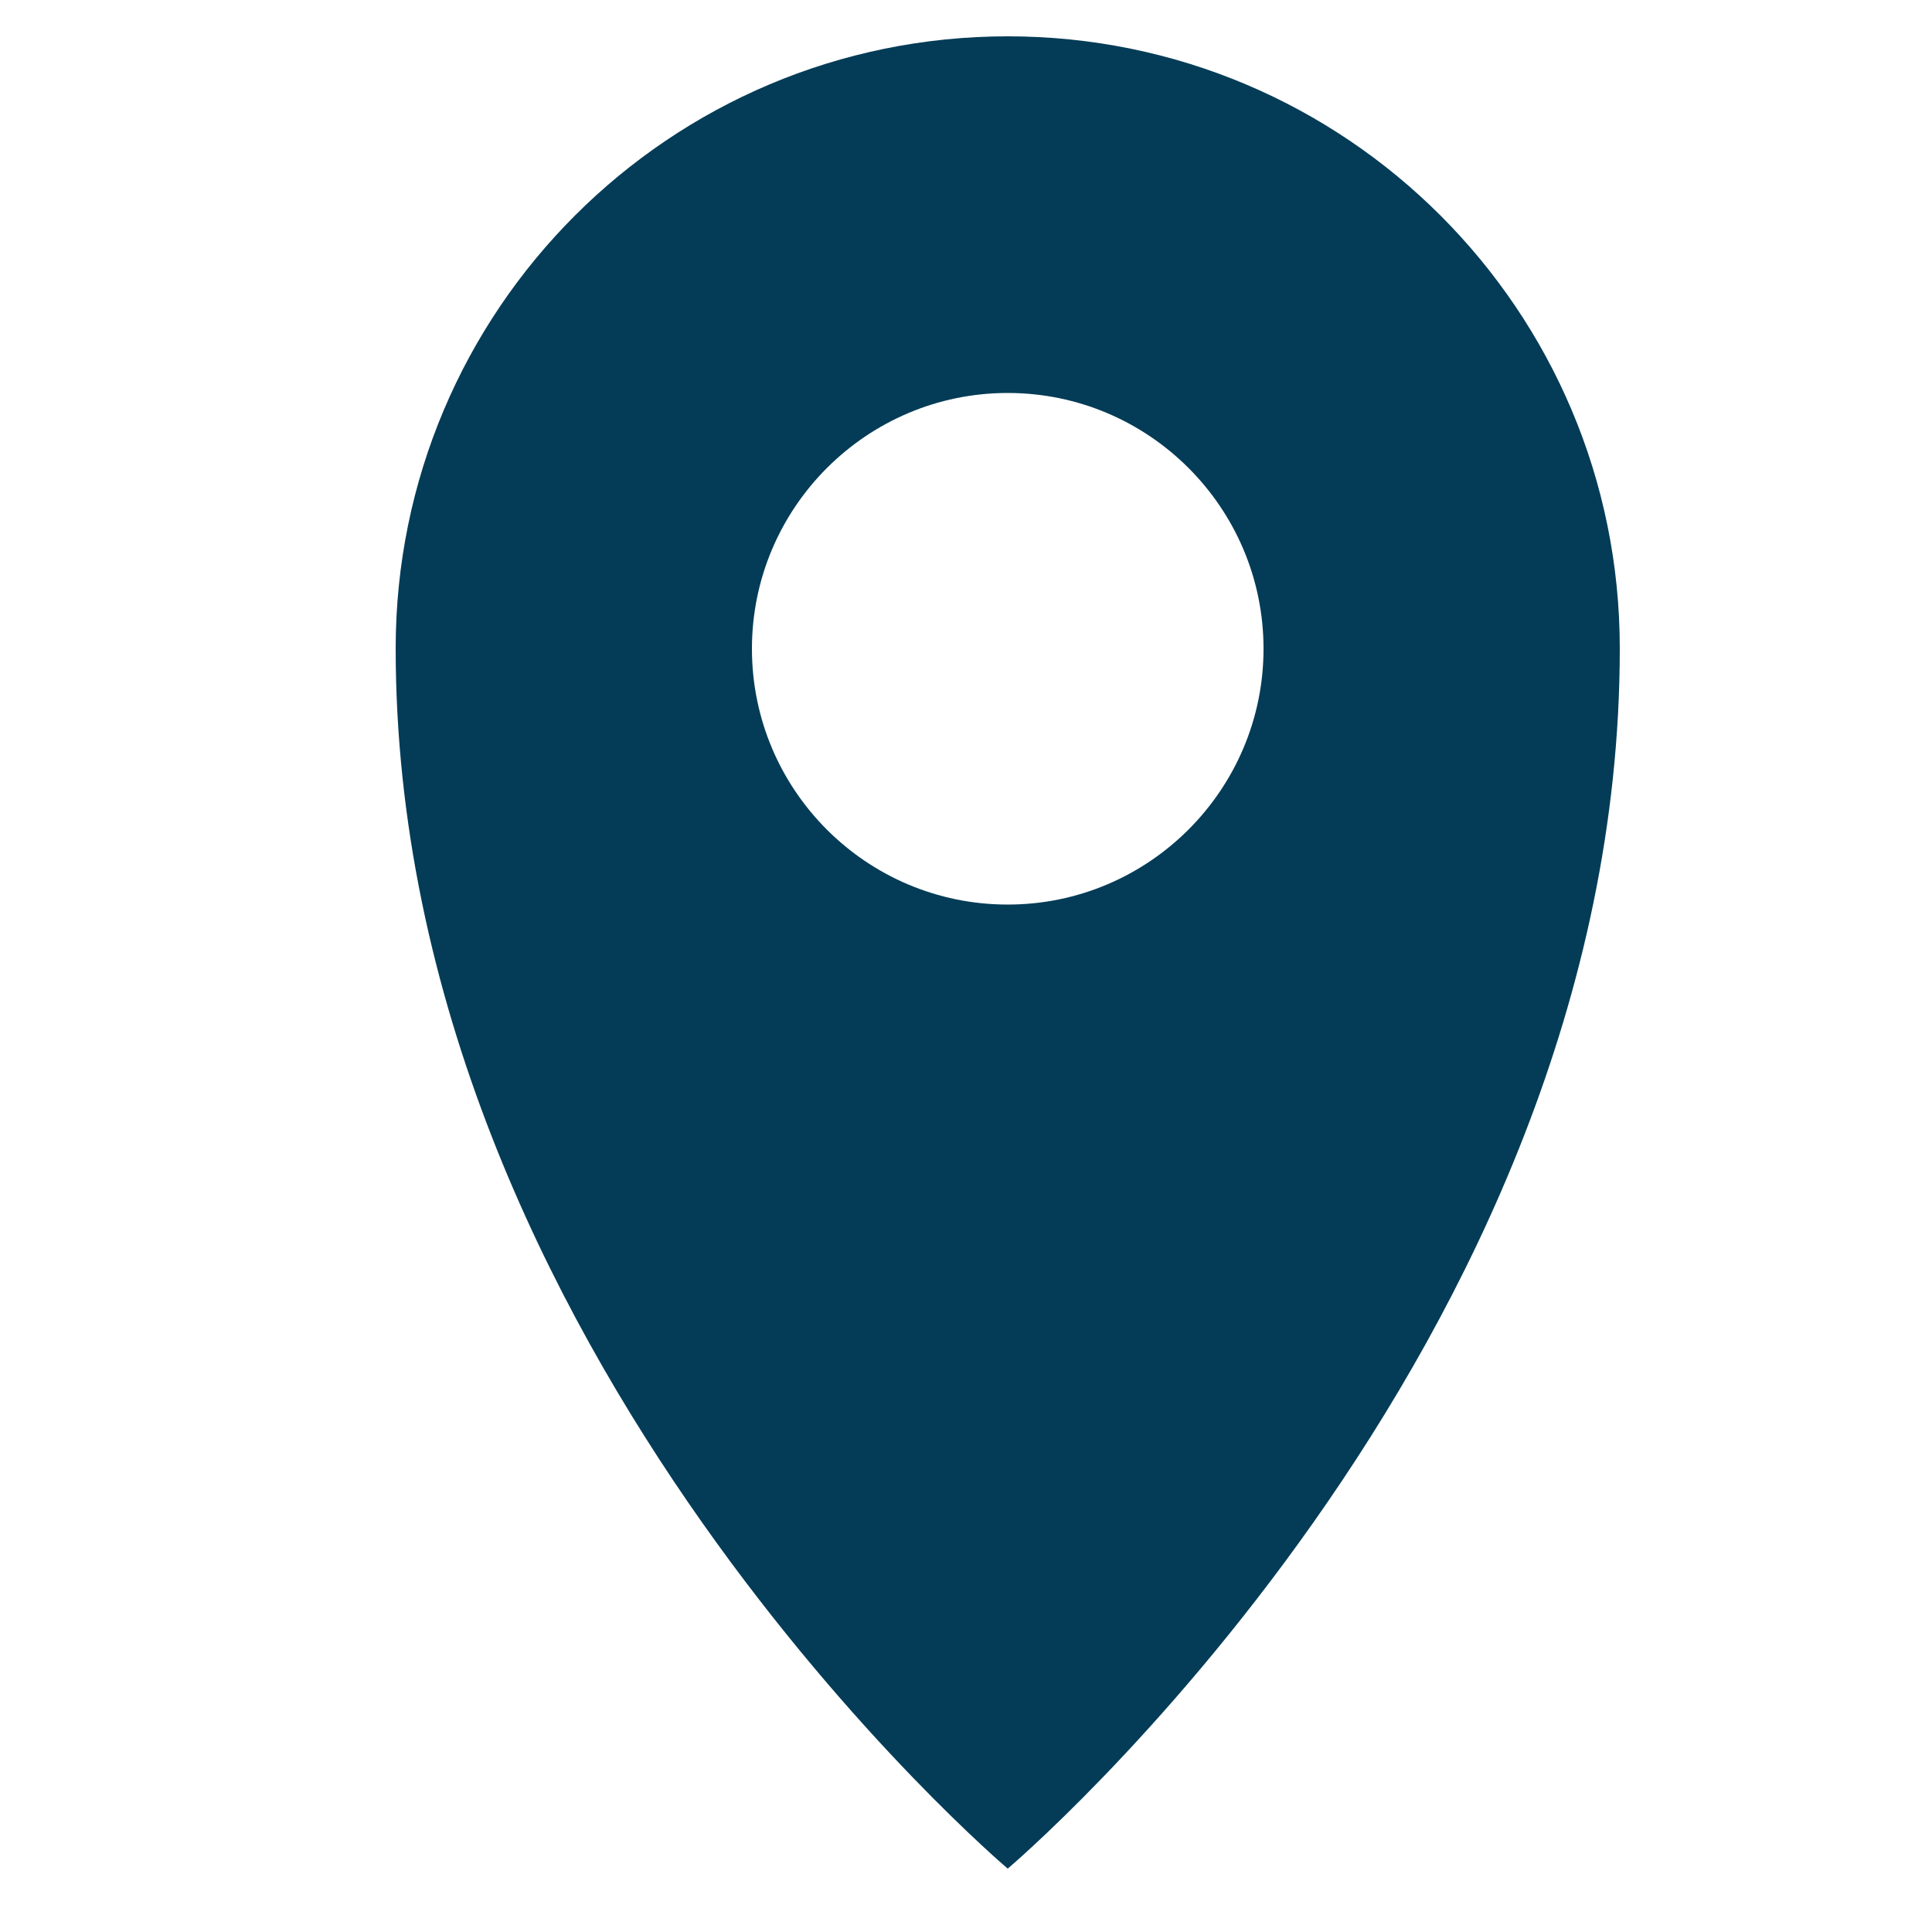
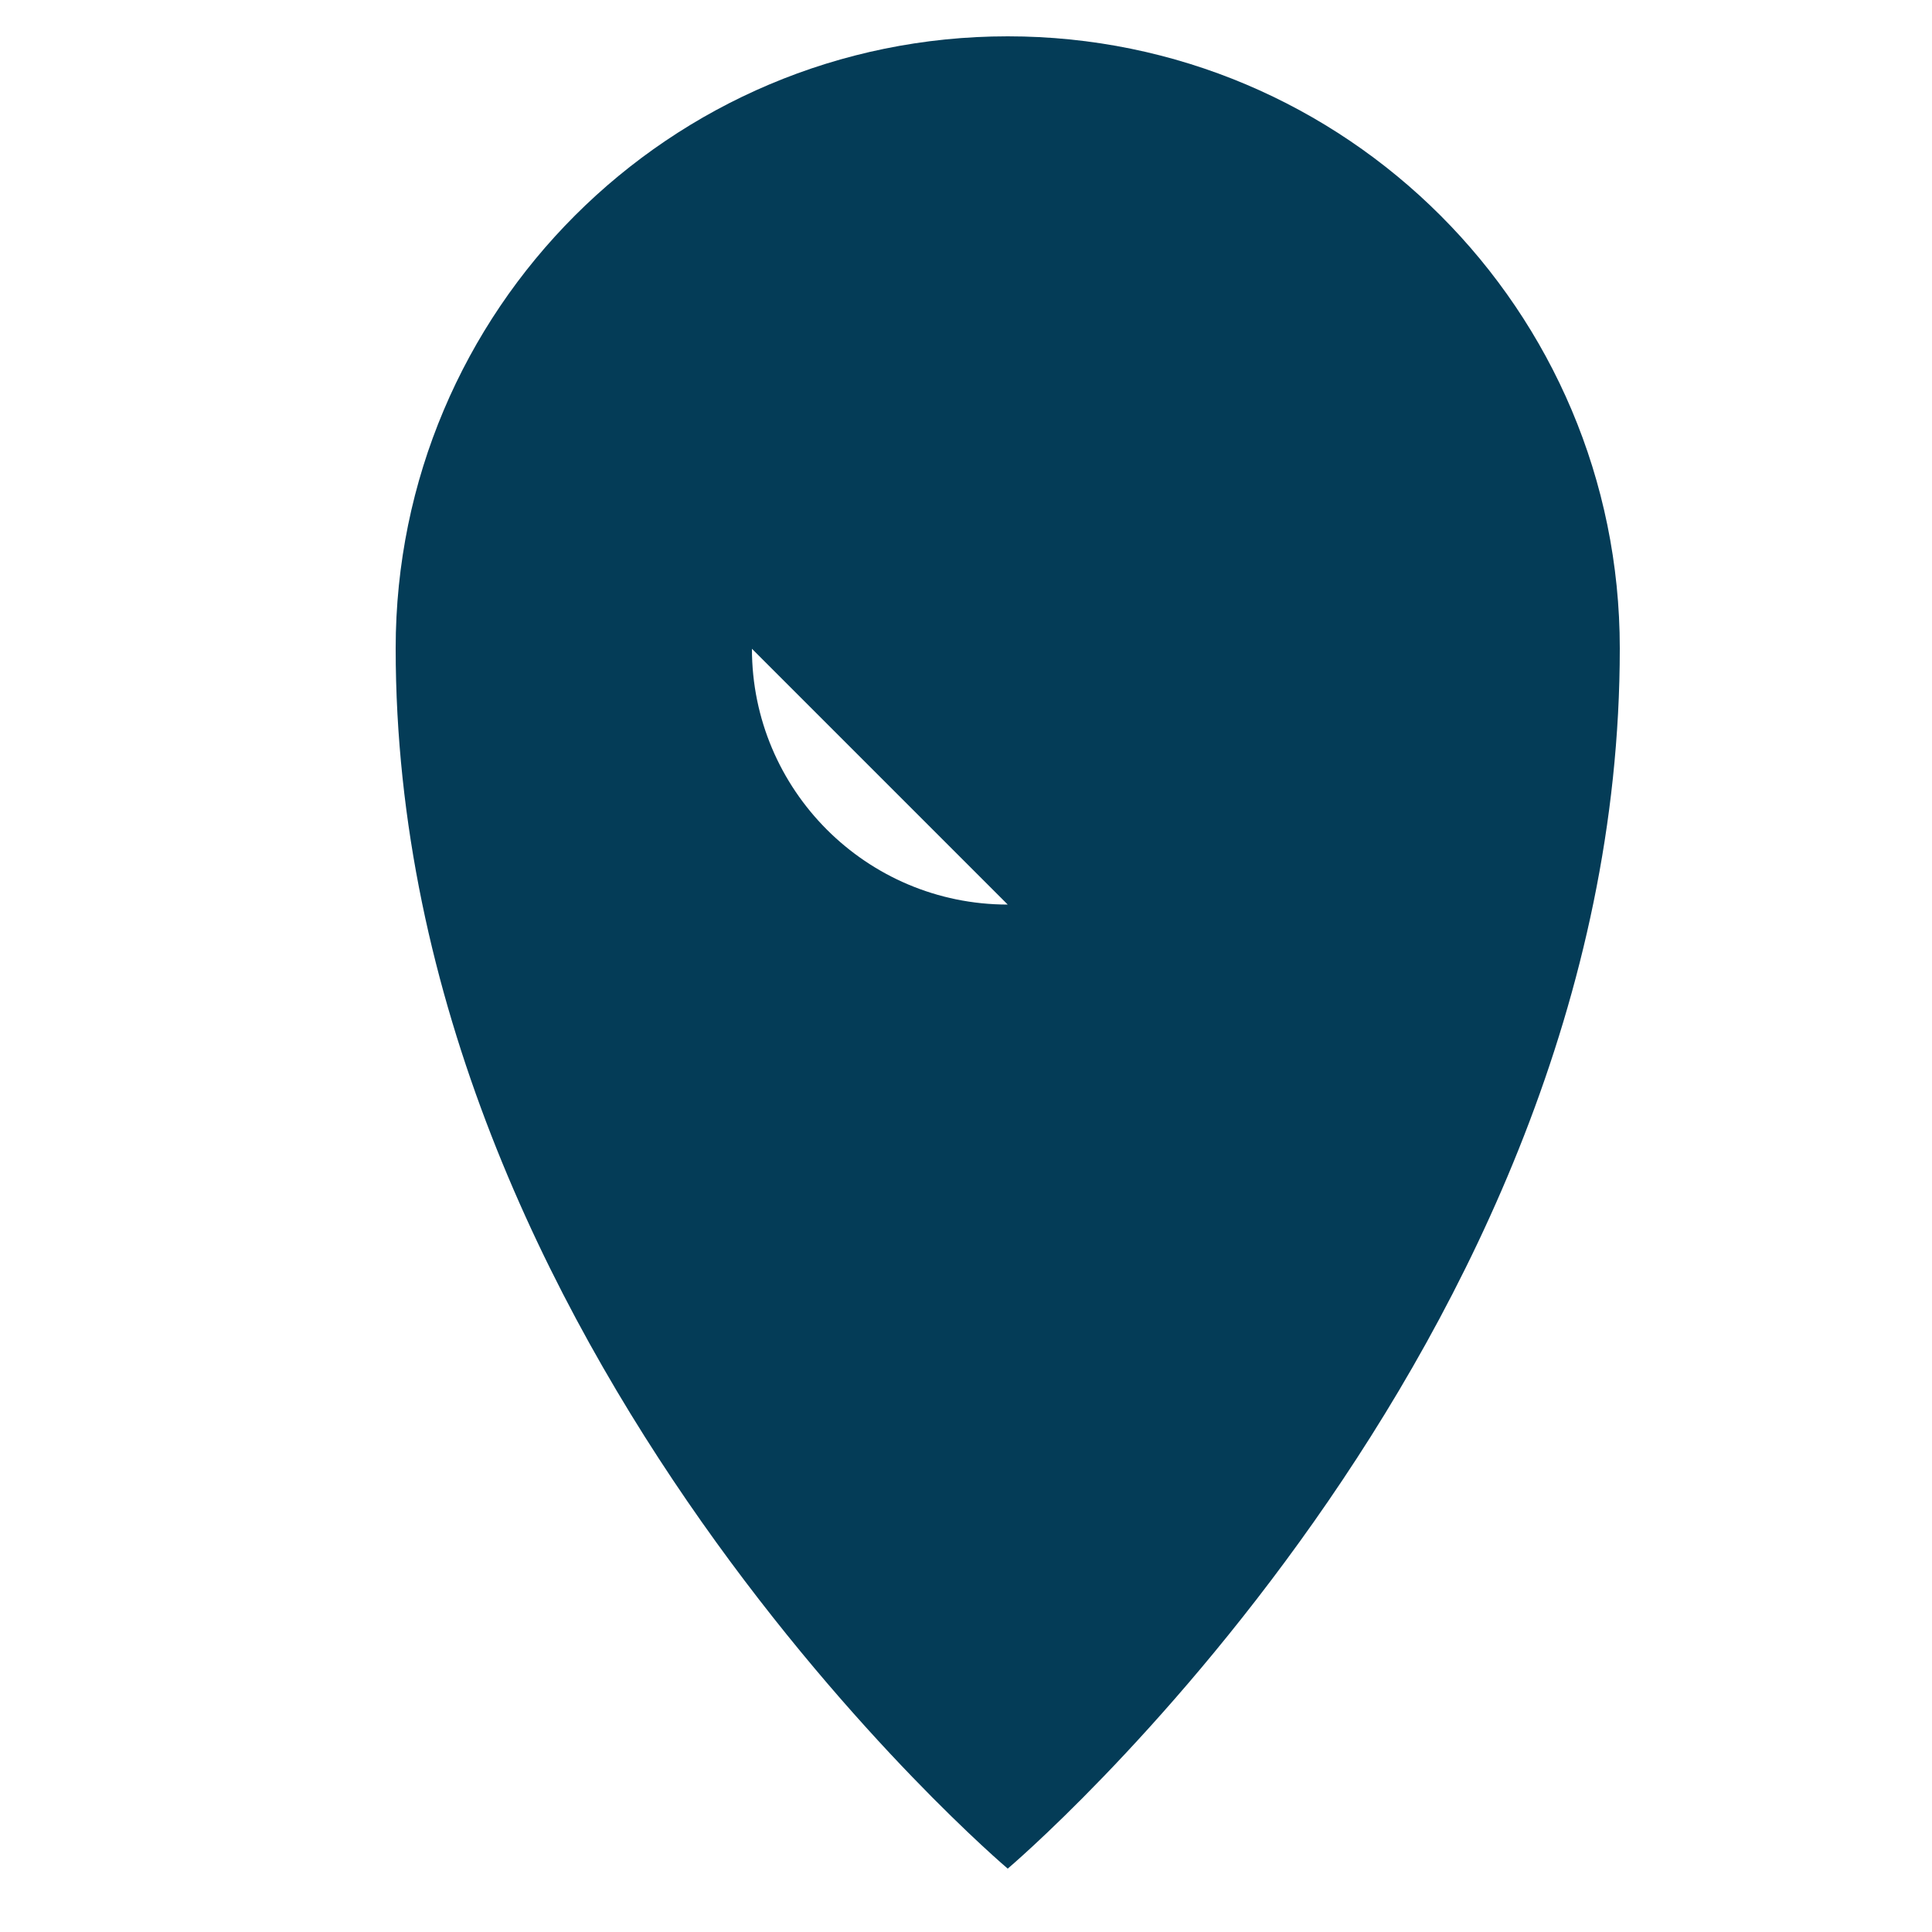
<svg xmlns="http://www.w3.org/2000/svg" id="Layer_1" data-name="Layer 1" viewBox="0 0 50 50">
  <defs>
    <style>      .cls-1 {        fill: #043c57;        stroke-width: 0px;      }    </style>
  </defs>
-   <path class="cls-1" d="m26.08.94c-8.75,0-15.84,7.09-15.84,15.84,0,18.18,15.84,31.58,15.84,31.58,0,0,15.84-13.4,15.84-31.58,0-8.75-7.09-15.84-15.84-15.84Zm0,22.47c-3.66,0-6.62-2.97-6.62-6.62s2.97-6.62,6.62-6.62,6.62,2.97,6.62,6.62-2.97,6.62-6.62,6.62Z" />
+   <path class="cls-1" d="m26.08.94c-8.75,0-15.84,7.09-15.84,15.84,0,18.18,15.84,31.58,15.84,31.58,0,0,15.84-13.4,15.84-31.58,0-8.75-7.09-15.84-15.84-15.84Zm0,22.47c-3.66,0-6.62-2.97-6.62-6.62Z" />
</svg>